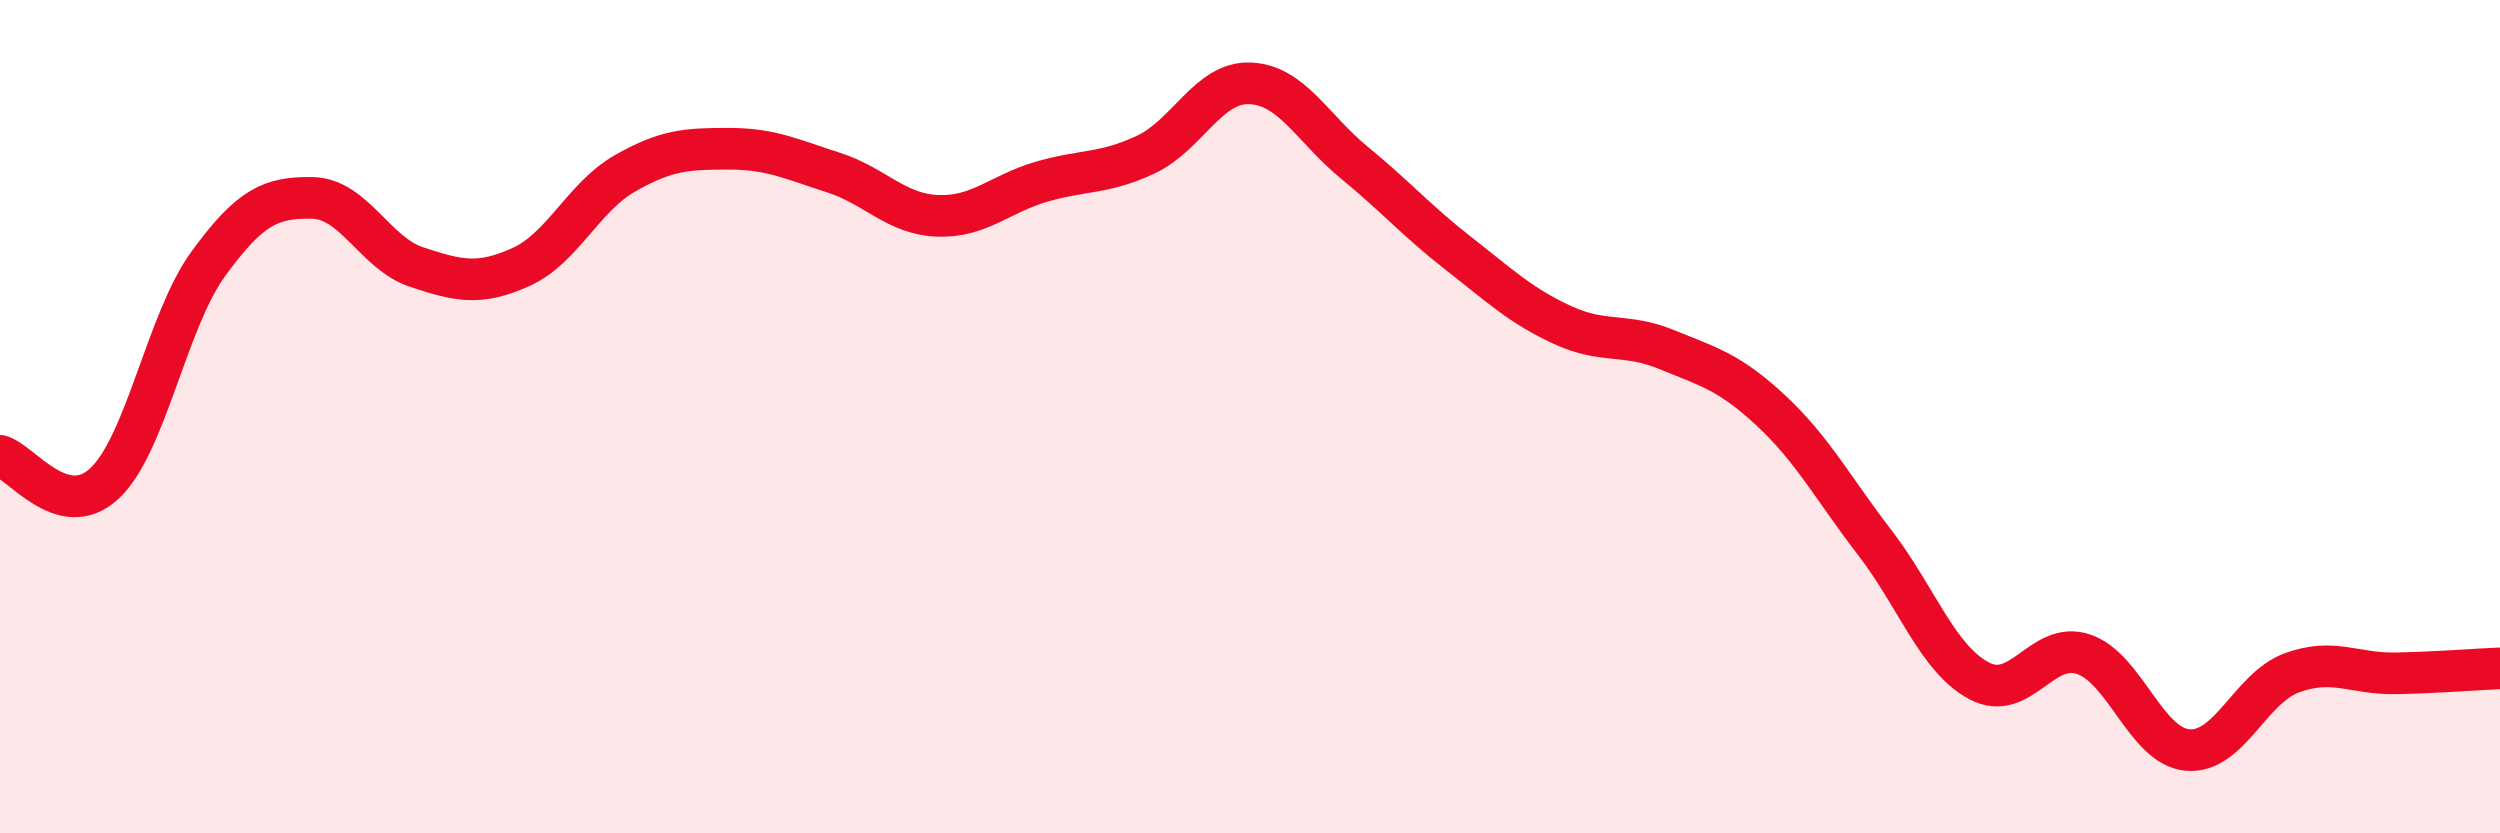
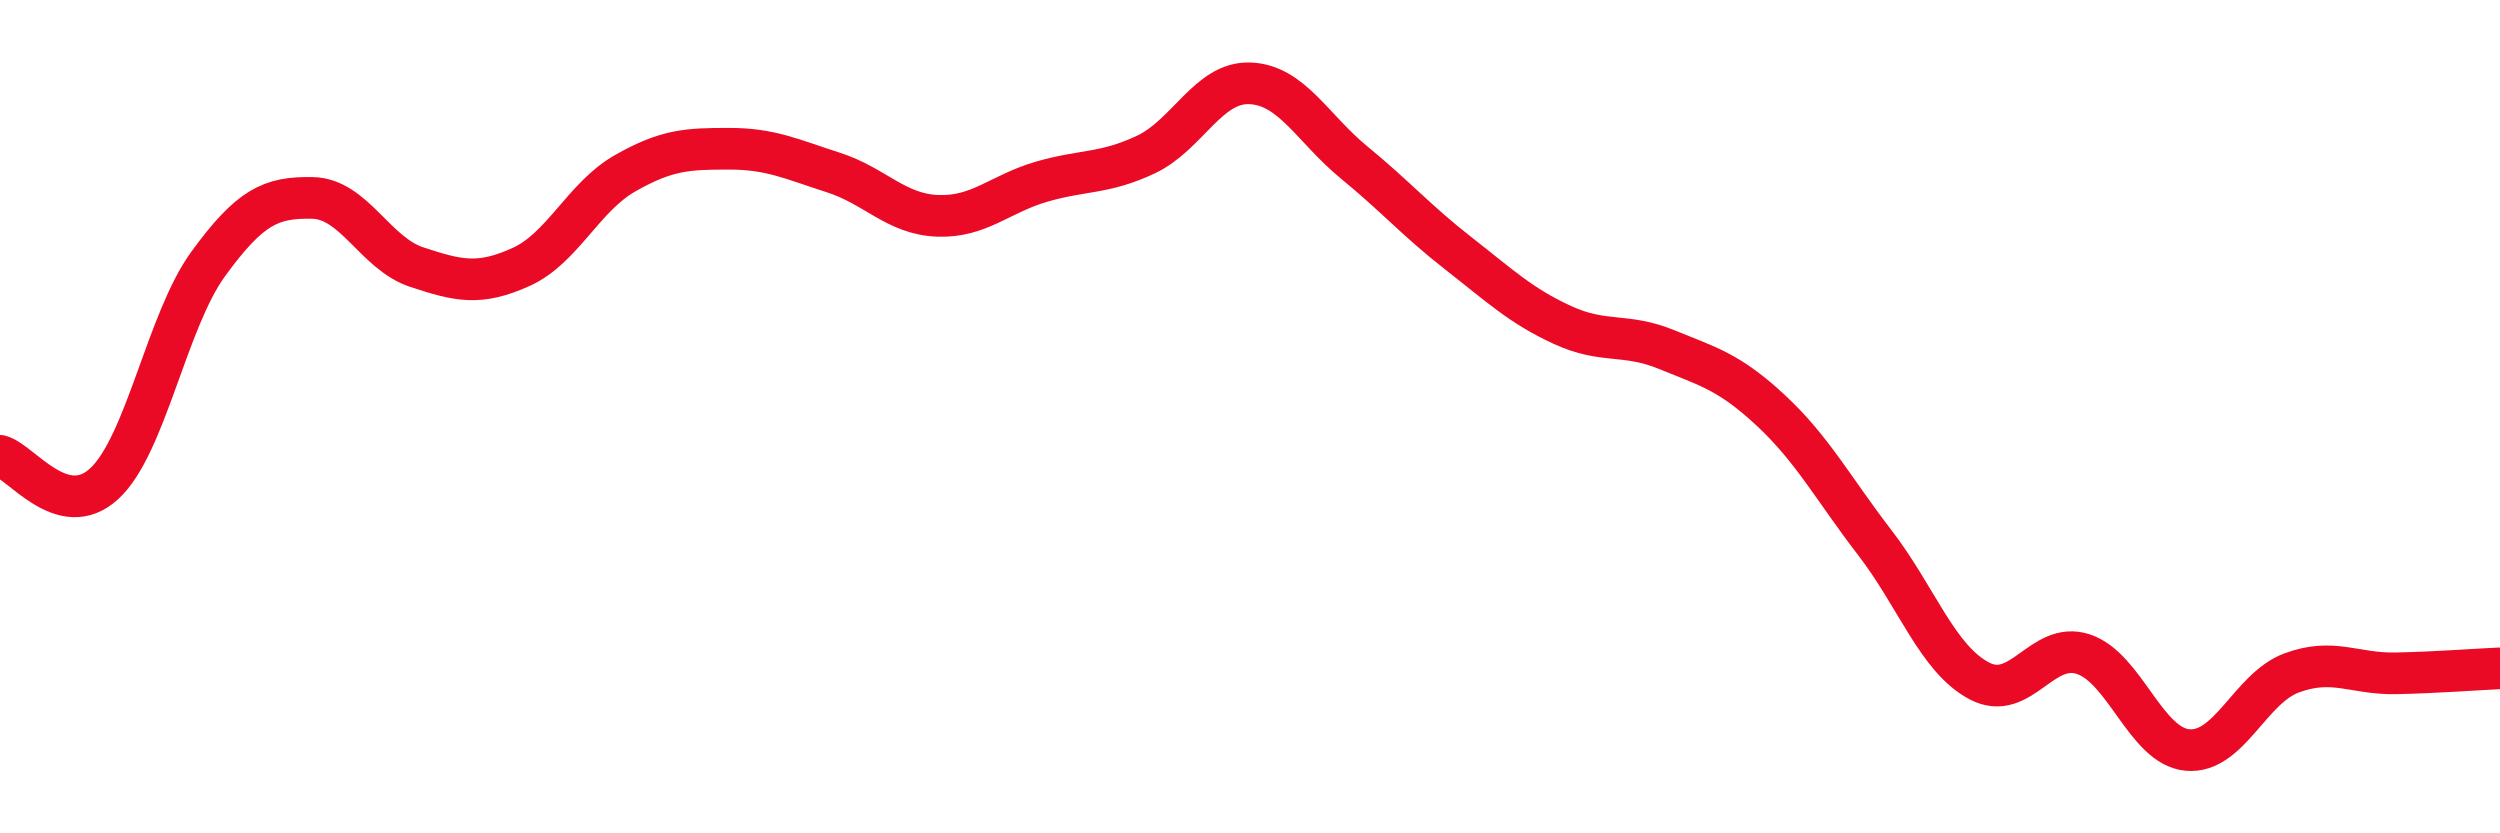
<svg xmlns="http://www.w3.org/2000/svg" width="60" height="20" viewBox="0 0 60 20">
-   <path d="M 0,10.94 C 0.5,11.07 1.5,12.53 2.5,11.61 C 3.5,10.69 4,7.7 5,6.33 C 6,4.96 6.5,4.73 7.5,4.75 C 8.5,4.77 9,6.08 10,6.41 C 11,6.74 11.5,6.86 12.5,6.41 C 13.5,5.96 14,4.73 15,4.16 C 16,3.59 16.5,3.57 17.5,3.57 C 18.5,3.57 19,3.82 20,4.14 C 21,4.46 21.5,5.14 22.5,5.18 C 23.5,5.22 24,4.65 25,4.36 C 26,4.07 26.5,4.18 27.5,3.71 C 28.5,3.24 29,1.96 30,2 C 31,2.04 31.5,3.08 32.5,3.9 C 33.5,4.72 34,5.3 35,6.08 C 36,6.86 36.5,7.34 37.5,7.8 C 38.5,8.26 39,7.98 40,8.39 C 41,8.8 41.5,8.92 42.5,9.85 C 43.5,10.78 44,11.73 45,13.03 C 46,14.33 46.5,15.81 47.5,16.34 C 48.5,16.87 49,15.37 50,15.7 C 51,16.03 51.5,17.91 52.5,18 C 53.5,18.09 54,16.52 55,16.15 C 56,15.78 56.5,16.18 57.5,16.16 C 58.5,16.14 59.5,16.06 60,16.04L60 20L0 20Z" fill="#EB0A25" opacity="0.1" stroke-linecap="round" stroke-linejoin="round" />
  <path d="M 0,10.94 C 0.5,11.07 1.5,12.53 2.5,11.61 C 3.5,10.69 4,7.7 5,6.33 C 6,4.96 6.5,4.73 7.5,4.75 C 8.5,4.77 9,6.08 10,6.41 C 11,6.74 11.5,6.86 12.5,6.41 C 13.5,5.96 14,4.73 15,4.16 C 16,3.59 16.5,3.57 17.5,3.57 C 18.5,3.57 19,3.82 20,4.14 C 21,4.46 21.5,5.14 22.5,5.18 C 23.5,5.22 24,4.65 25,4.36 C 26,4.07 26.5,4.18 27.5,3.71 C 28.5,3.24 29,1.96 30,2 C 31,2.04 31.5,3.08 32.5,3.9 C 33.5,4.72 34,5.3 35,6.08 C 36,6.86 36.5,7.34 37.5,7.8 C 38.5,8.26 39,7.98 40,8.39 C 41,8.8 41.5,8.92 42.5,9.85 C 43.5,10.78 44,11.73 45,13.03 C 46,14.33 46.5,15.81 47.5,16.34 C 48.5,16.87 49,15.37 50,15.7 C 51,16.03 51.5,17.91 52.5,18 C 53.5,18.09 54,16.52 55,16.15 C 56,15.78 56.5,16.18 57.5,16.16 C 58.5,16.14 59.5,16.06 60,16.04" stroke="#EB0A25" stroke-width="1" fill="none" stroke-linecap="round" stroke-linejoin="round" />
</svg>